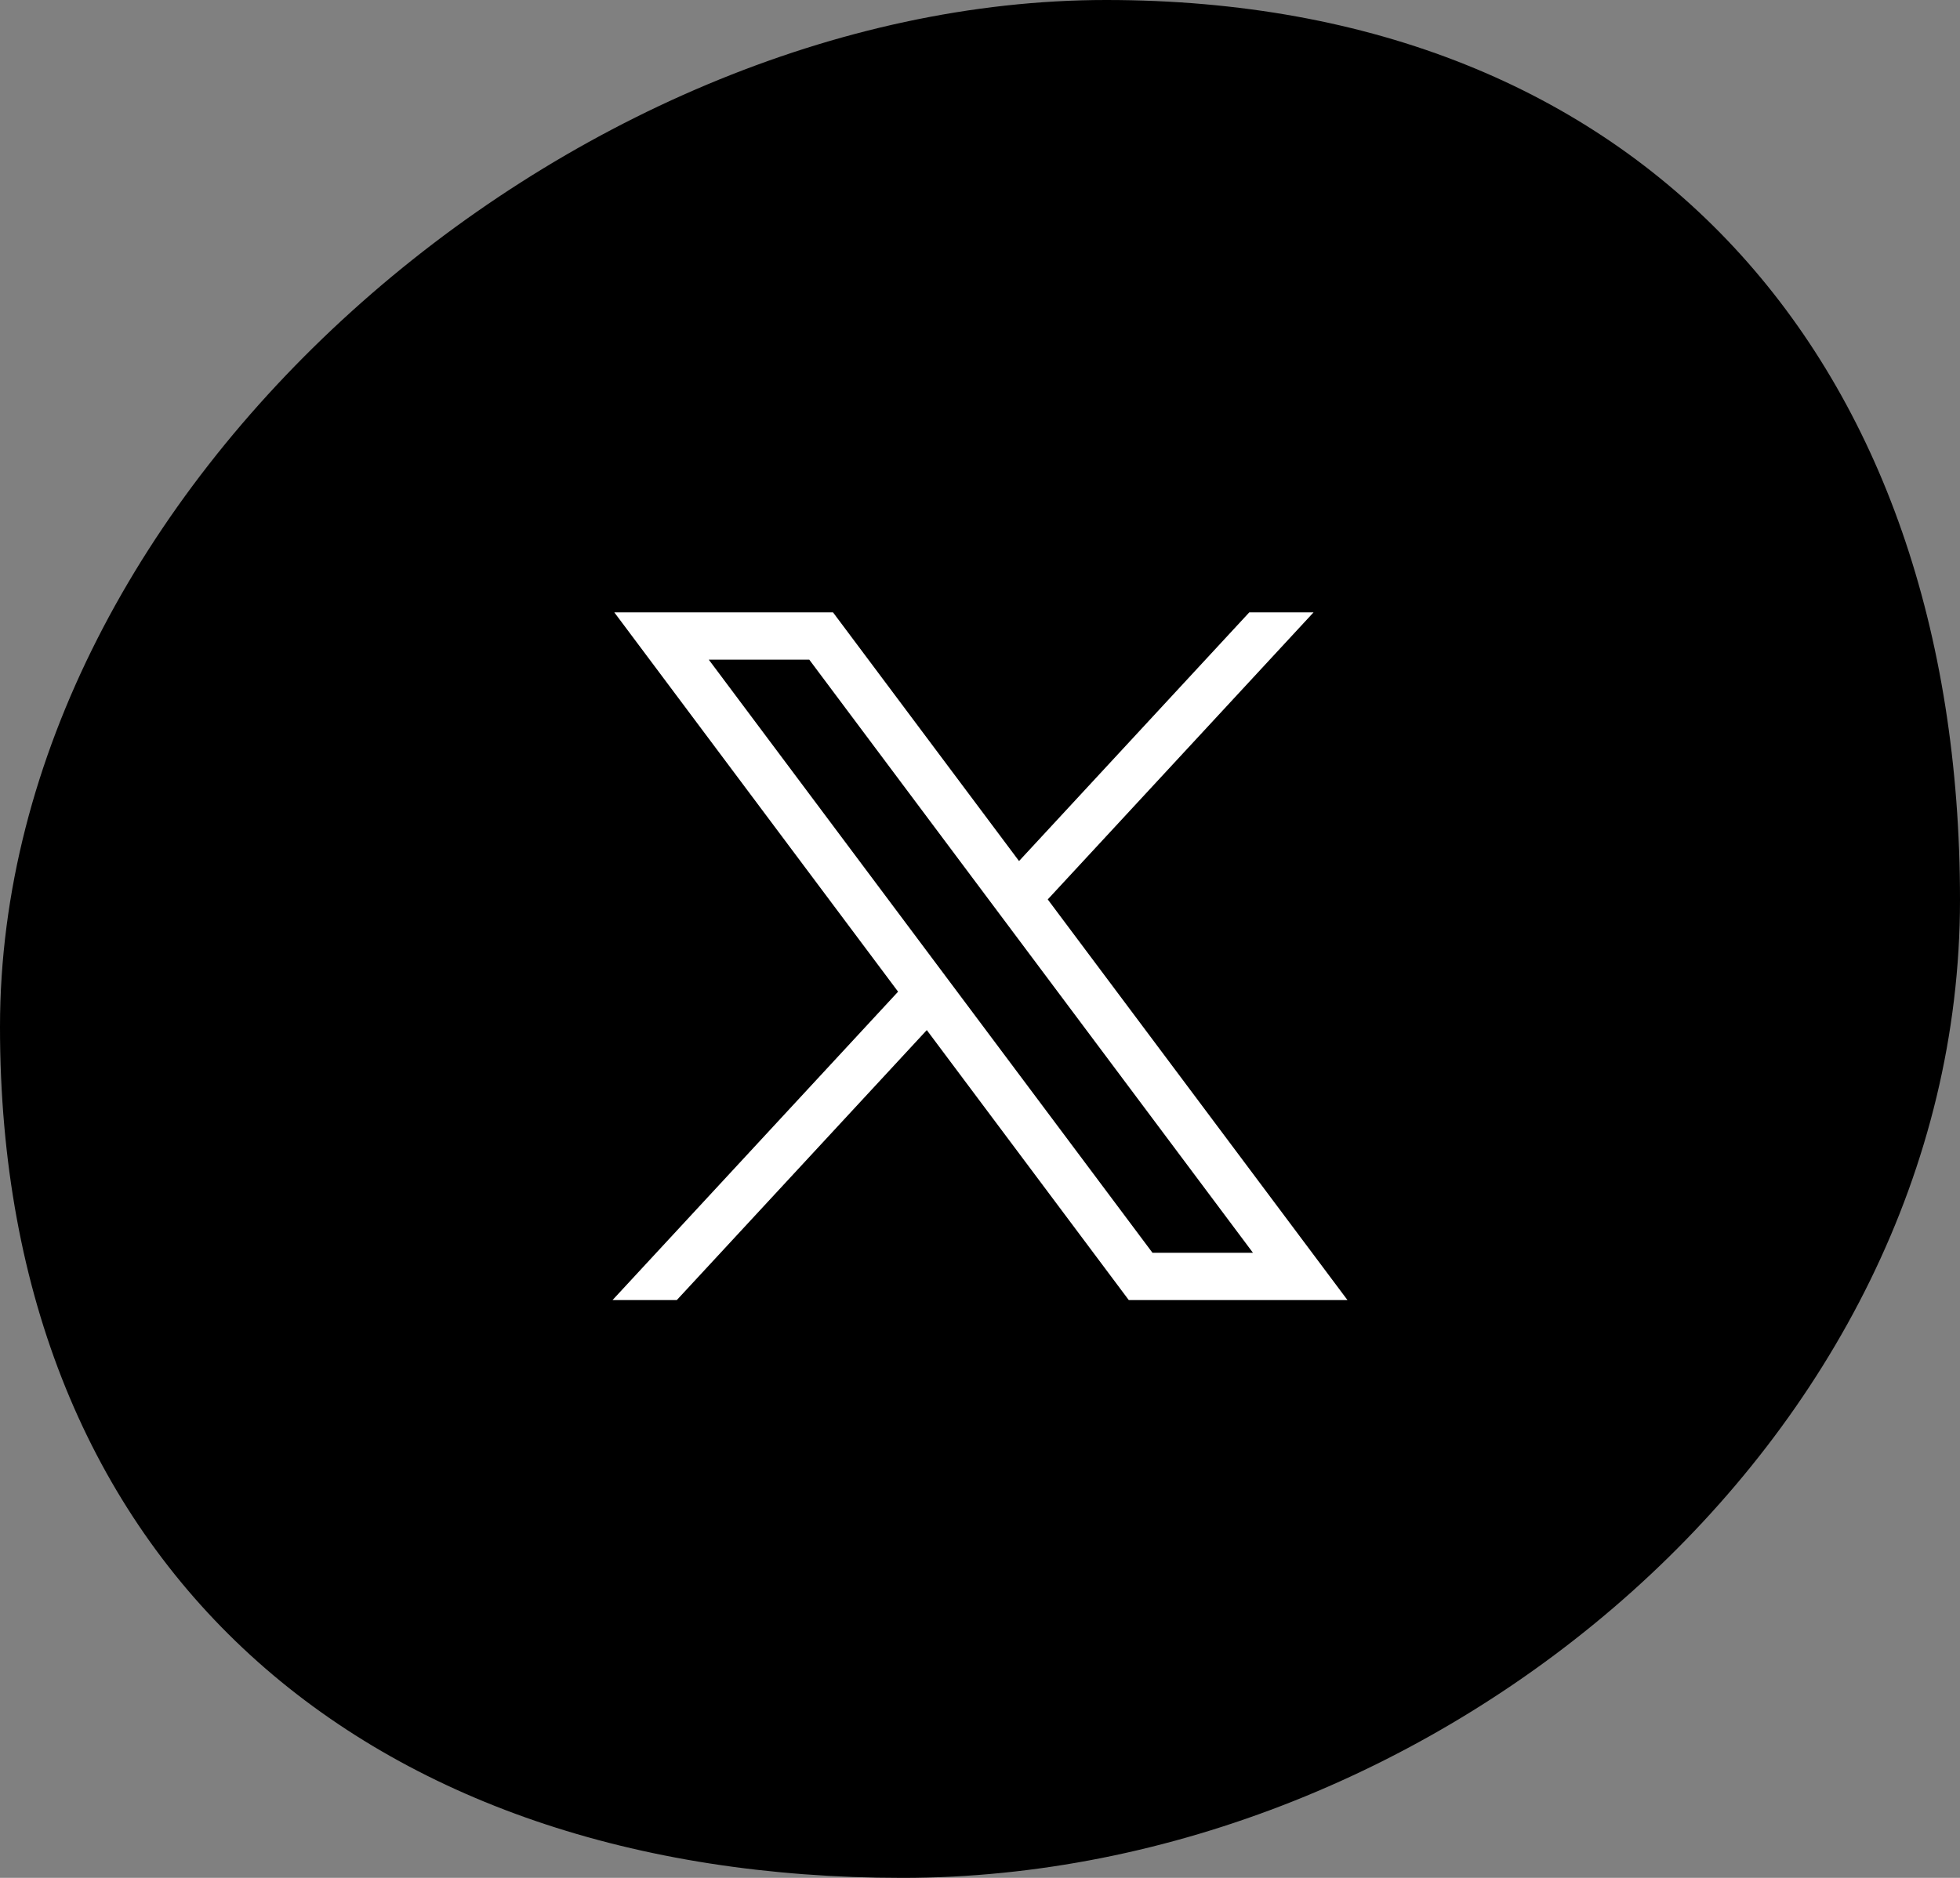
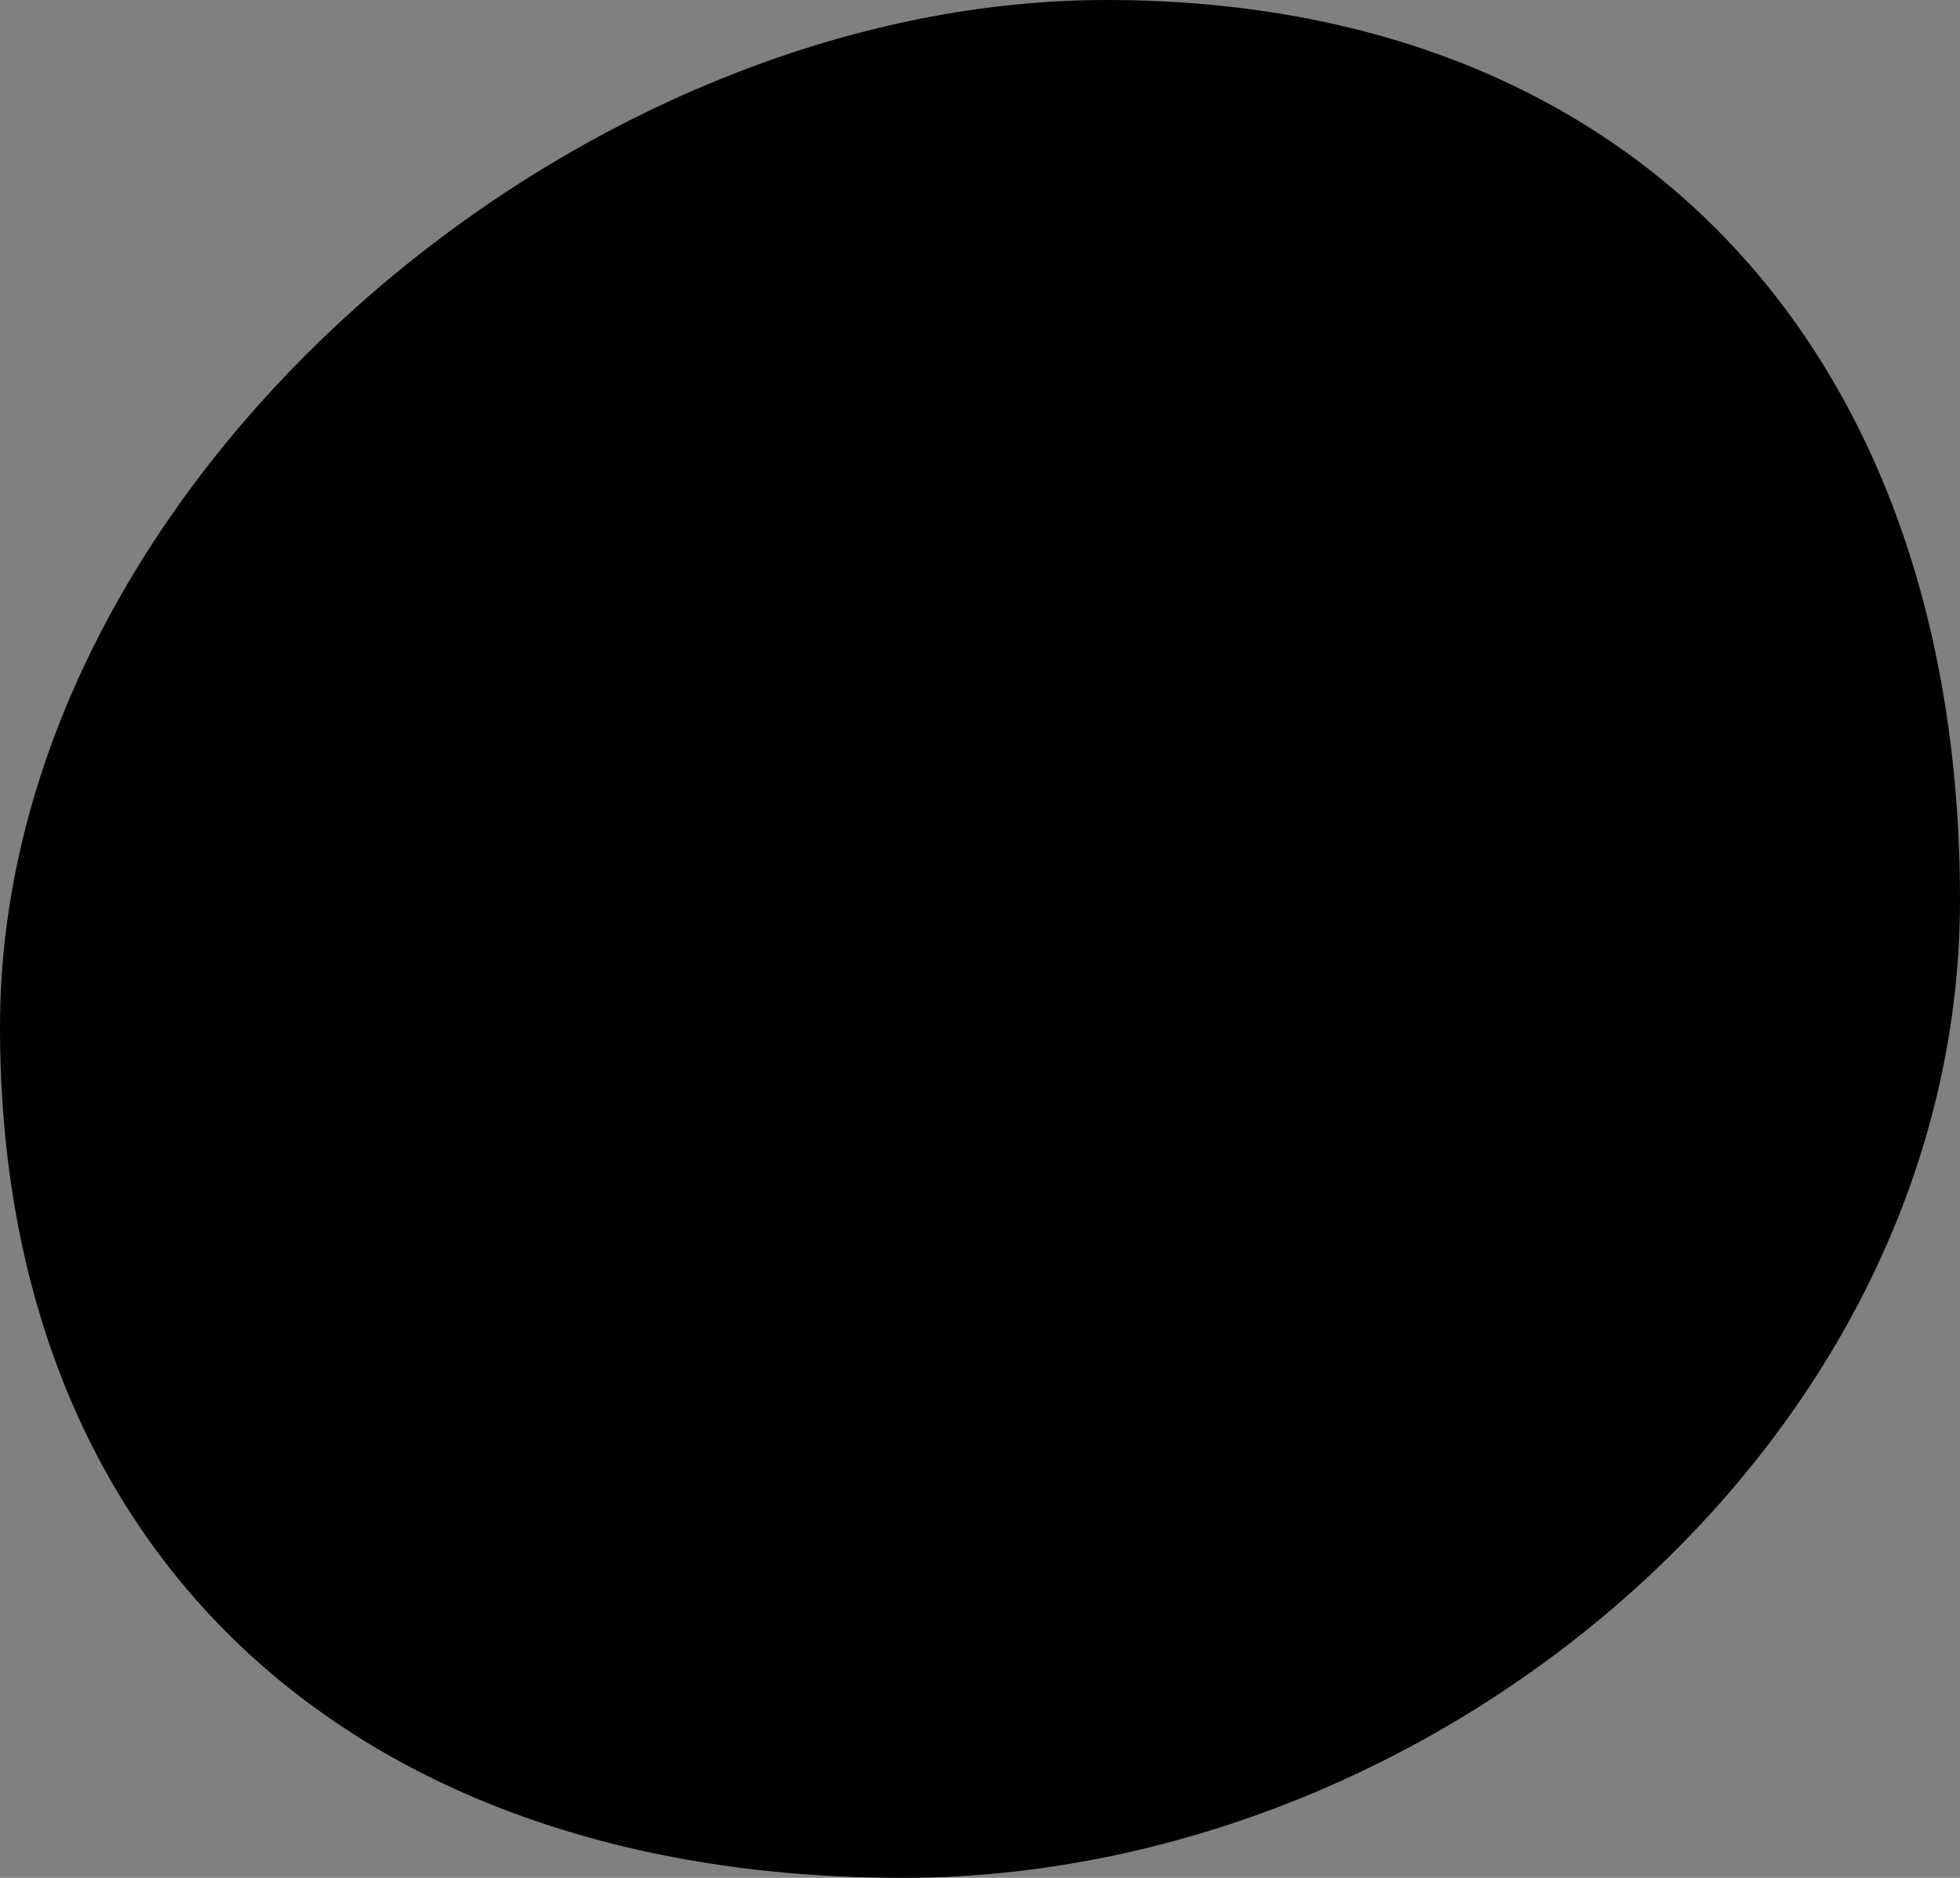
<svg xmlns="http://www.w3.org/2000/svg" width="48" height="46" viewBox="0 0 48 46" fill="none">
  <rect x="0" y="0" width="48" height="46" fill="#808080" stroke="none" />
  <path d="M48 22.042C48 35.273 35.223 46 22.099 46C8.975 46 0 38.388 0 25.156C0 11.924 13.966 0 27.089 0C40.213 0 48 8.81 48 22.042Z" fill="black" />
-   <path d="M15.044 15L21.994 24.292L15 31.847H16.574L22.697 25.233L27.644 31.847H33L25.659 22.032L32.169 15H30.595L24.956 21.092L20.4 15H15.044ZM17.358 16.159H19.819L30.685 30.688H28.224L17.358 16.159Z" fill="white" />
</svg>